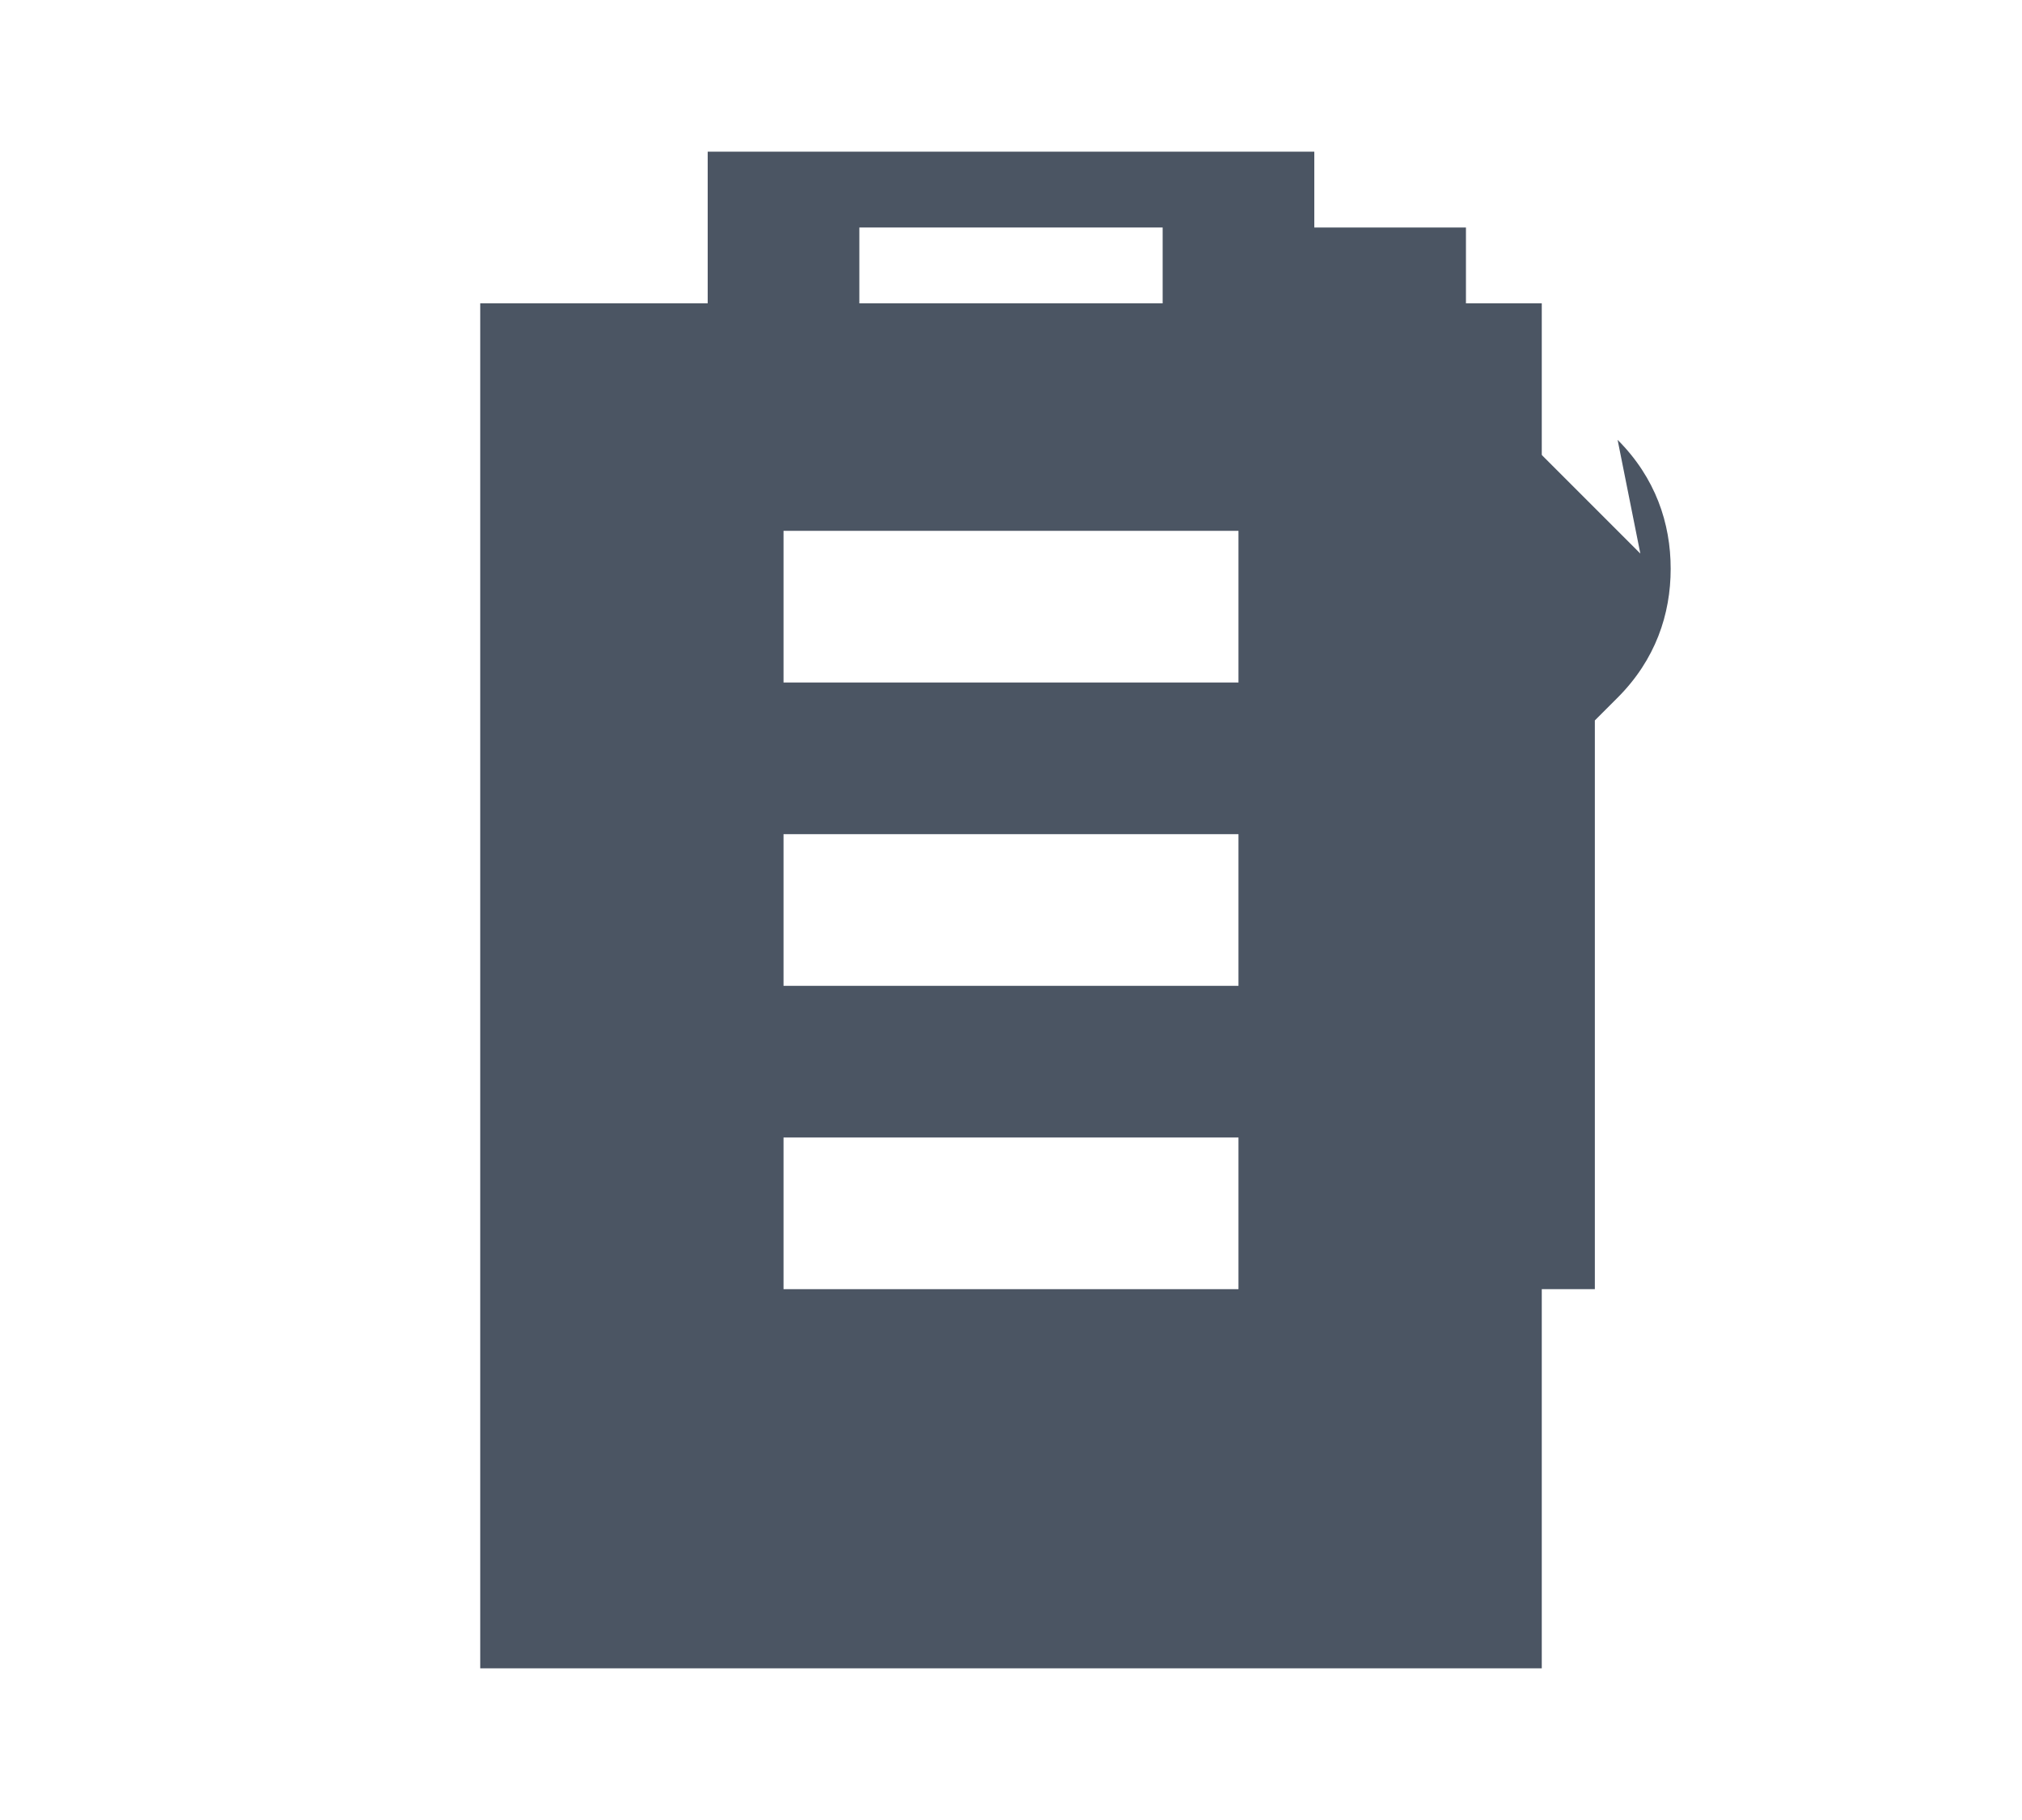
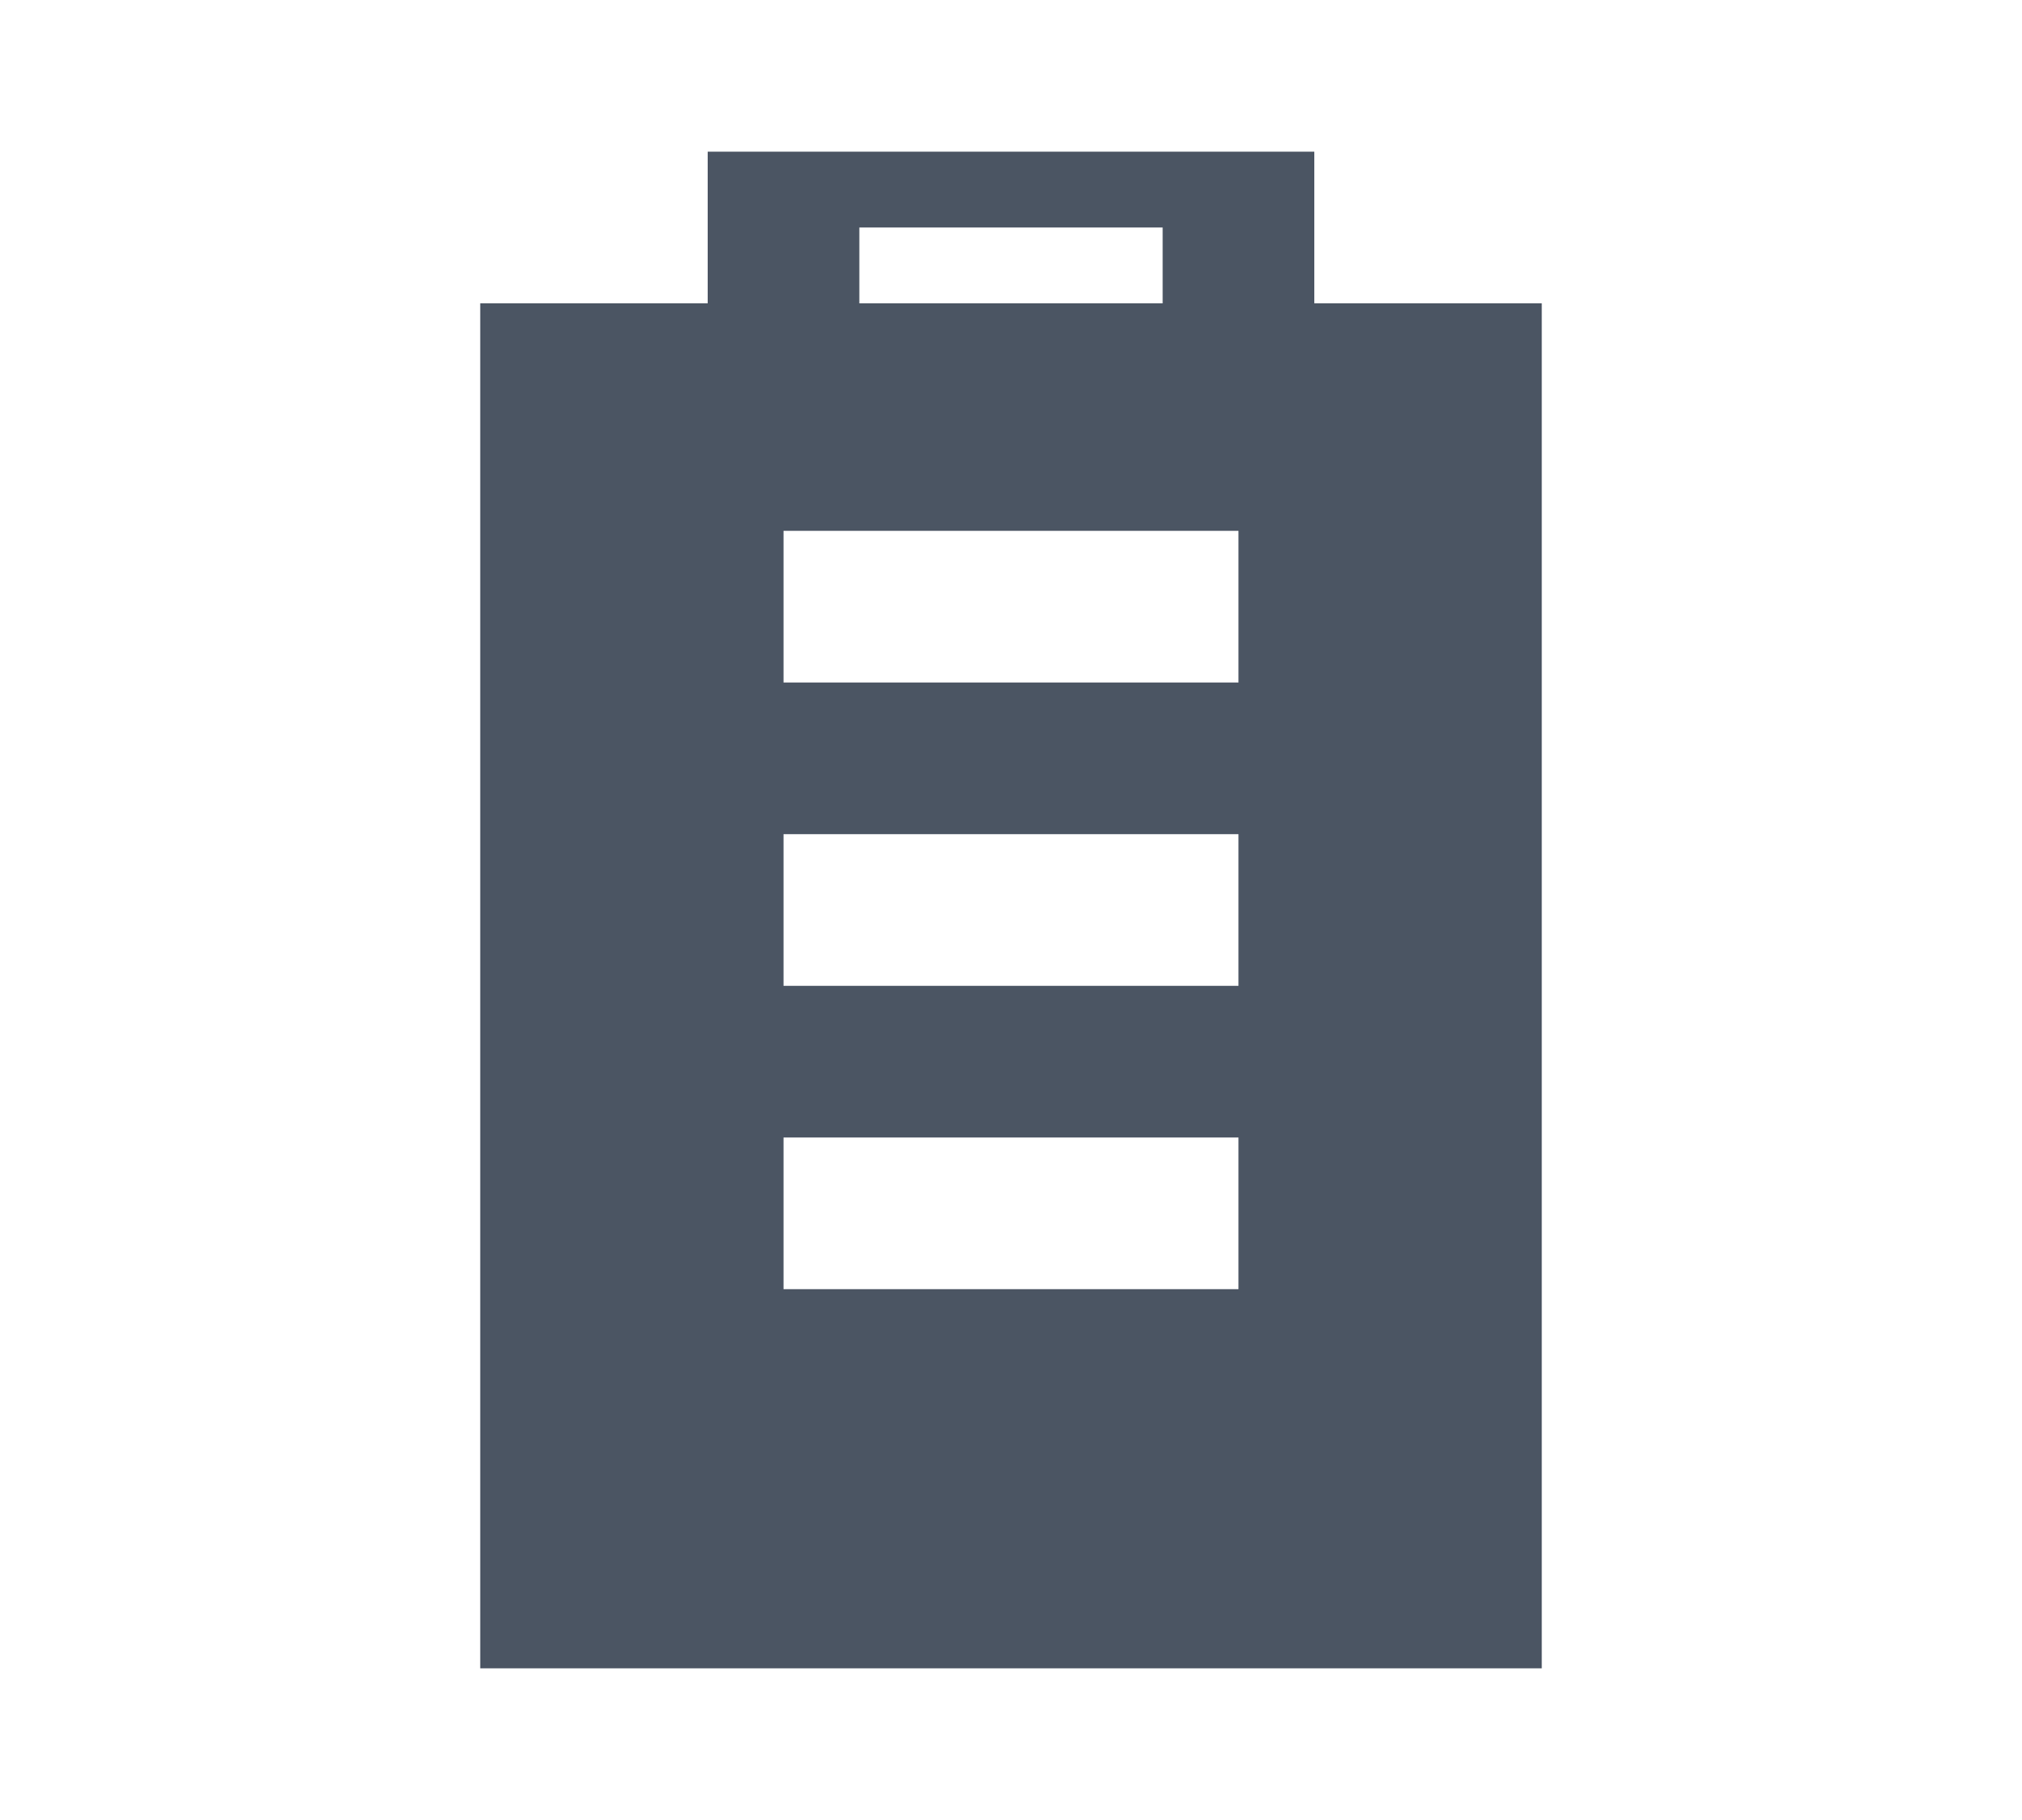
<svg xmlns="http://www.w3.org/2000/svg" width="20px" height="18px" viewBox="0 0 24 24" fill="#4b5563">
  <path d="M16 4V2H8v2H5v18h14V4h-3zm-2 0h-4V3h4v1zM9 7h6v2H9V7zm0 4h6v2H9v-2zm0 4h6v2H9v-2z" />
-   <path d="M20.3 7.3L18 5V3h-2v3l2.3 2.3c.2.2.4.5.4.7 0 .3-.1.5-.3.7l-.7.7V17h2V9.5l.3-.3c.5-.5.7-1.1.7-1.7s-.2-1.2-.7-1.7z" />
</svg>